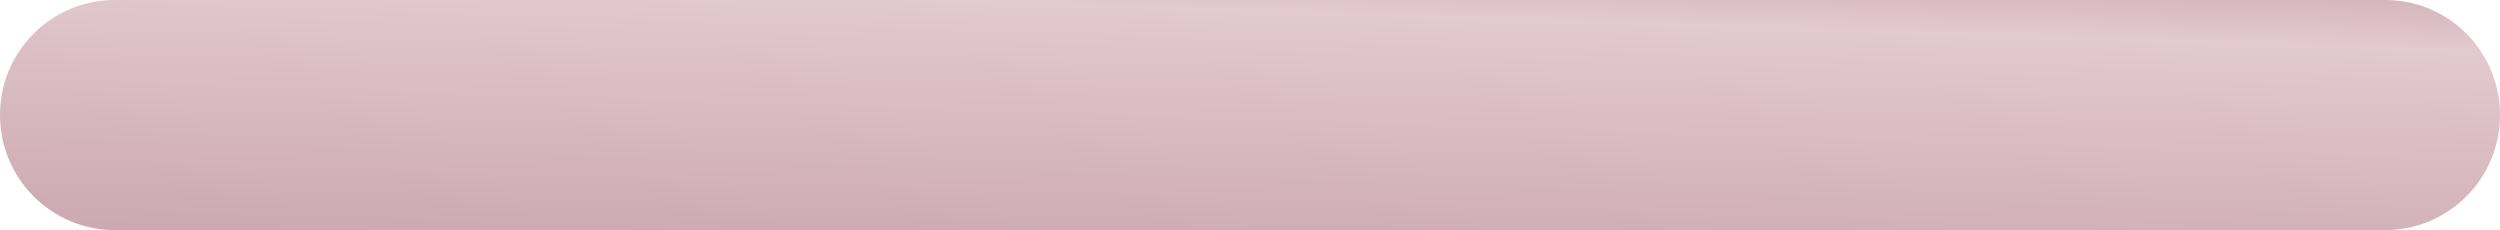
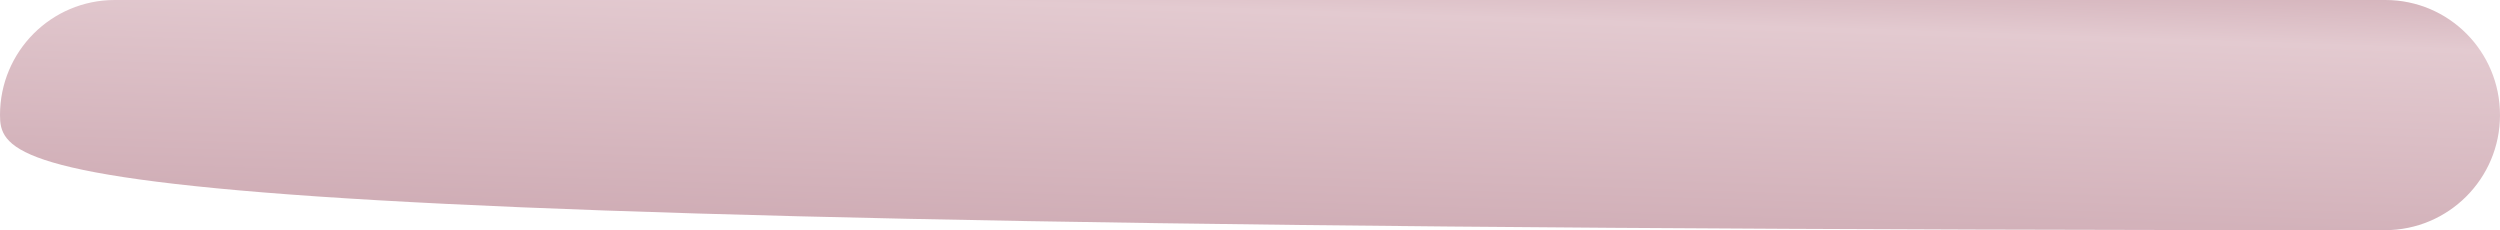
<svg xmlns="http://www.w3.org/2000/svg" width="2520" height="232" viewBox="0 0 2520 232" fill="none">
-   <path d="M0 116C0 51.936 51.638 0.001 115.703 0.001C343.522 0.001 860.517 0.001 1234.18 0.001C1611.84 0.001 2166.28 0.001 2404.39 0.001C2468.46 0.001 2520 51.936 2520 116C2520 180.065 2468.07 232 2404 232H115.999C51.935 232 0 180.065 0 116Z" fill="url(#paint0_linear_48_453)" />
+   <path d="M0 116C0 51.936 51.638 0.001 115.703 0.001C343.522 0.001 860.517 0.001 1234.18 0.001C1611.84 0.001 2166.28 0.001 2404.39 0.001C2468.46 0.001 2520 51.936 2520 116C2520 180.065 2468.07 232 2404 232C51.935 232 0 180.065 0 116Z" fill="url(#paint0_linear_48_453)" />
  <defs>
    <linearGradient id="paint0_linear_48_453" x1="77.459" y1="-285.797" x2="60.567" y2="226.83" gradientUnits="userSpaceOnUse">
      <stop stop-color="#9D5E6D" />
      <stop offset="0.5" stop-color="#E3CAD0" />
      <stop offset="1" stop-color="#CDA9B2" />
    </linearGradient>
  </defs>
</svg>